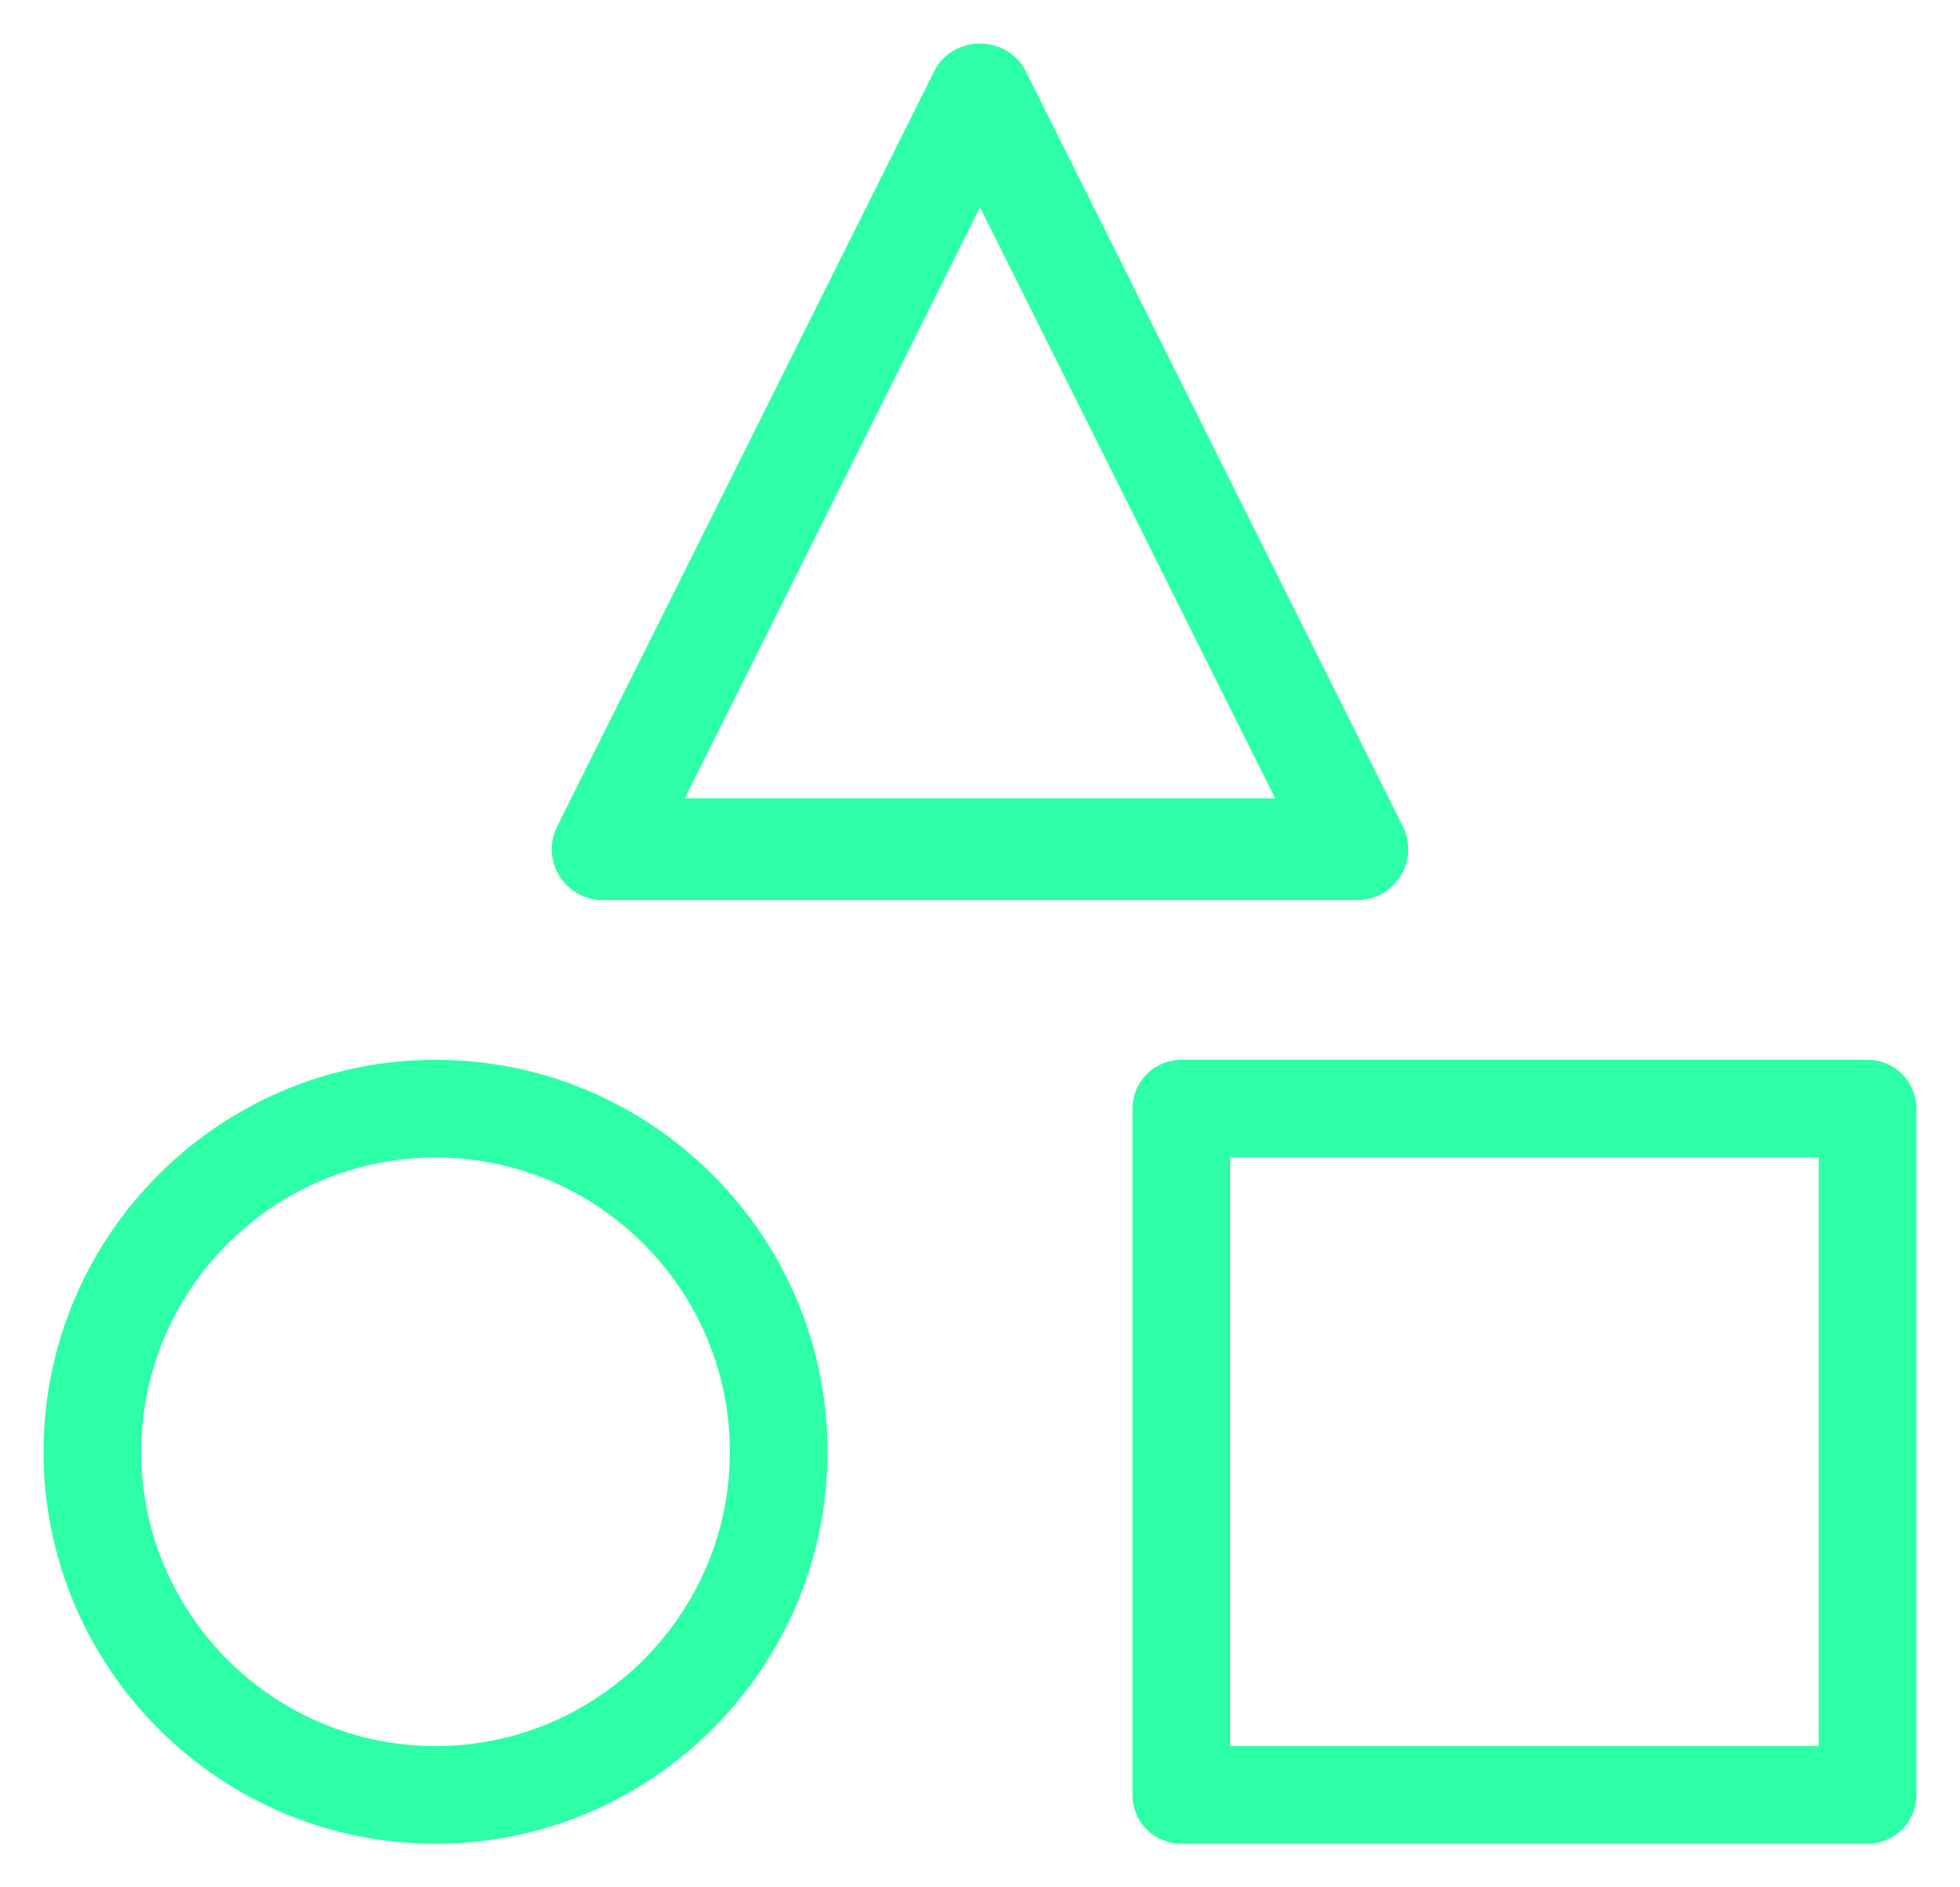
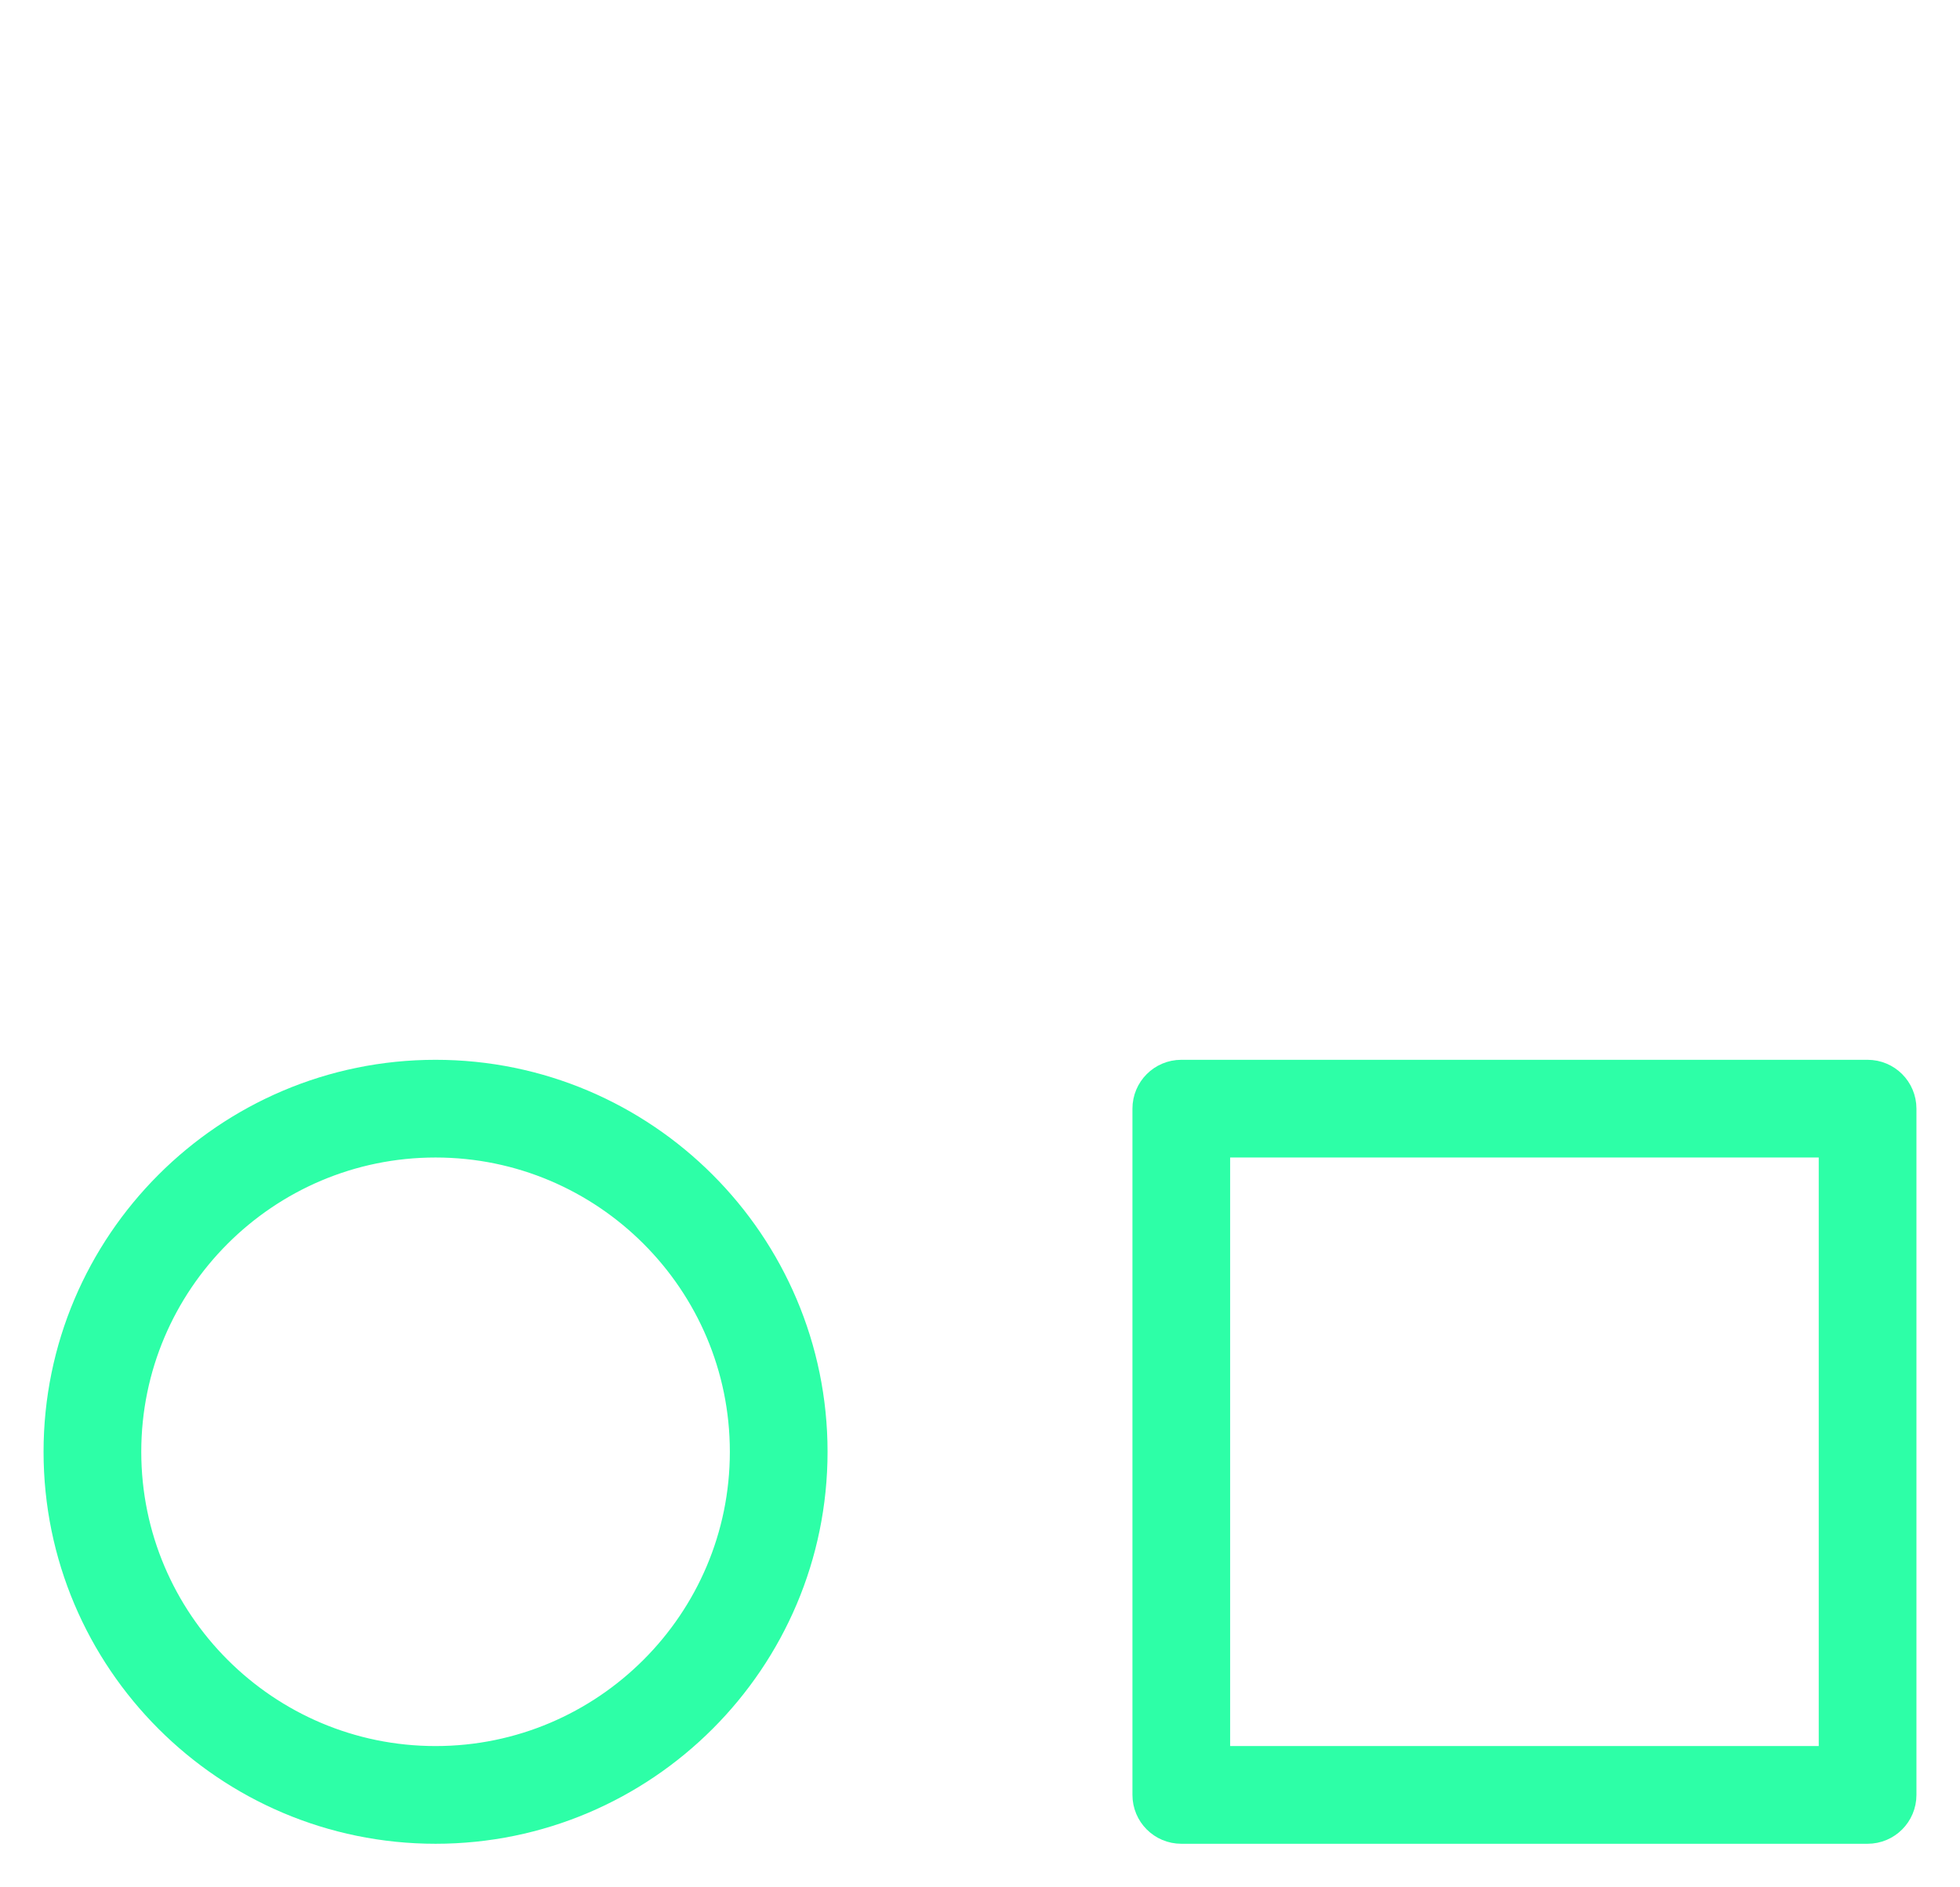
<svg xmlns="http://www.w3.org/2000/svg" width="27" height="26" viewBox="0 0 27 26" fill="none">
-   <path d="M13.231 1.153L8.032 11.565C7.985 11.658 7.99 11.769 8.045 11.857C8.1 11.946 8.196 12 8.301 12H18.699C18.804 12 18.9 11.946 18.955 11.857C19.01 11.769 19.015 11.658 18.968 11.565L13.769 1.153C13.667 0.949 13.333 0.949 13.231 1.153ZM8.787 11.398L13.5 1.96L18.213 11.398H8.787Z" fill="#2DFFA7" stroke="#2DFFA7" stroke-width="0.8" />
  <path d="M25.727 15H16.273C16.122 15 16 15.122 16 15.273V24.727C16 24.878 16.122 25 16.273 25H25.727C25.878 25 26 24.878 26 24.727V15.273C26 15.122 25.878 15 25.727 15ZM25.454 24.454H16.546V15.546H25.454V24.454Z" fill="#2DFFA7" stroke="#2DFFA7" stroke-width="0.8" />
  <path d="M6 25C8.757 25 11 22.757 11 20C11 17.243 8.757 15 6 15C3.243 15 1 17.243 1 20C1 22.757 3.243 25 6 25ZM6 15.546C8.456 15.546 10.454 17.544 10.454 20C10.454 22.456 8.456 24.454 6 24.454C3.544 24.454 1.546 22.456 1.546 20C1.546 17.544 3.544 15.546 6 15.546Z" fill="#2DFFA7" stroke="#2DFFA7" stroke-width="0.8" />
</svg>